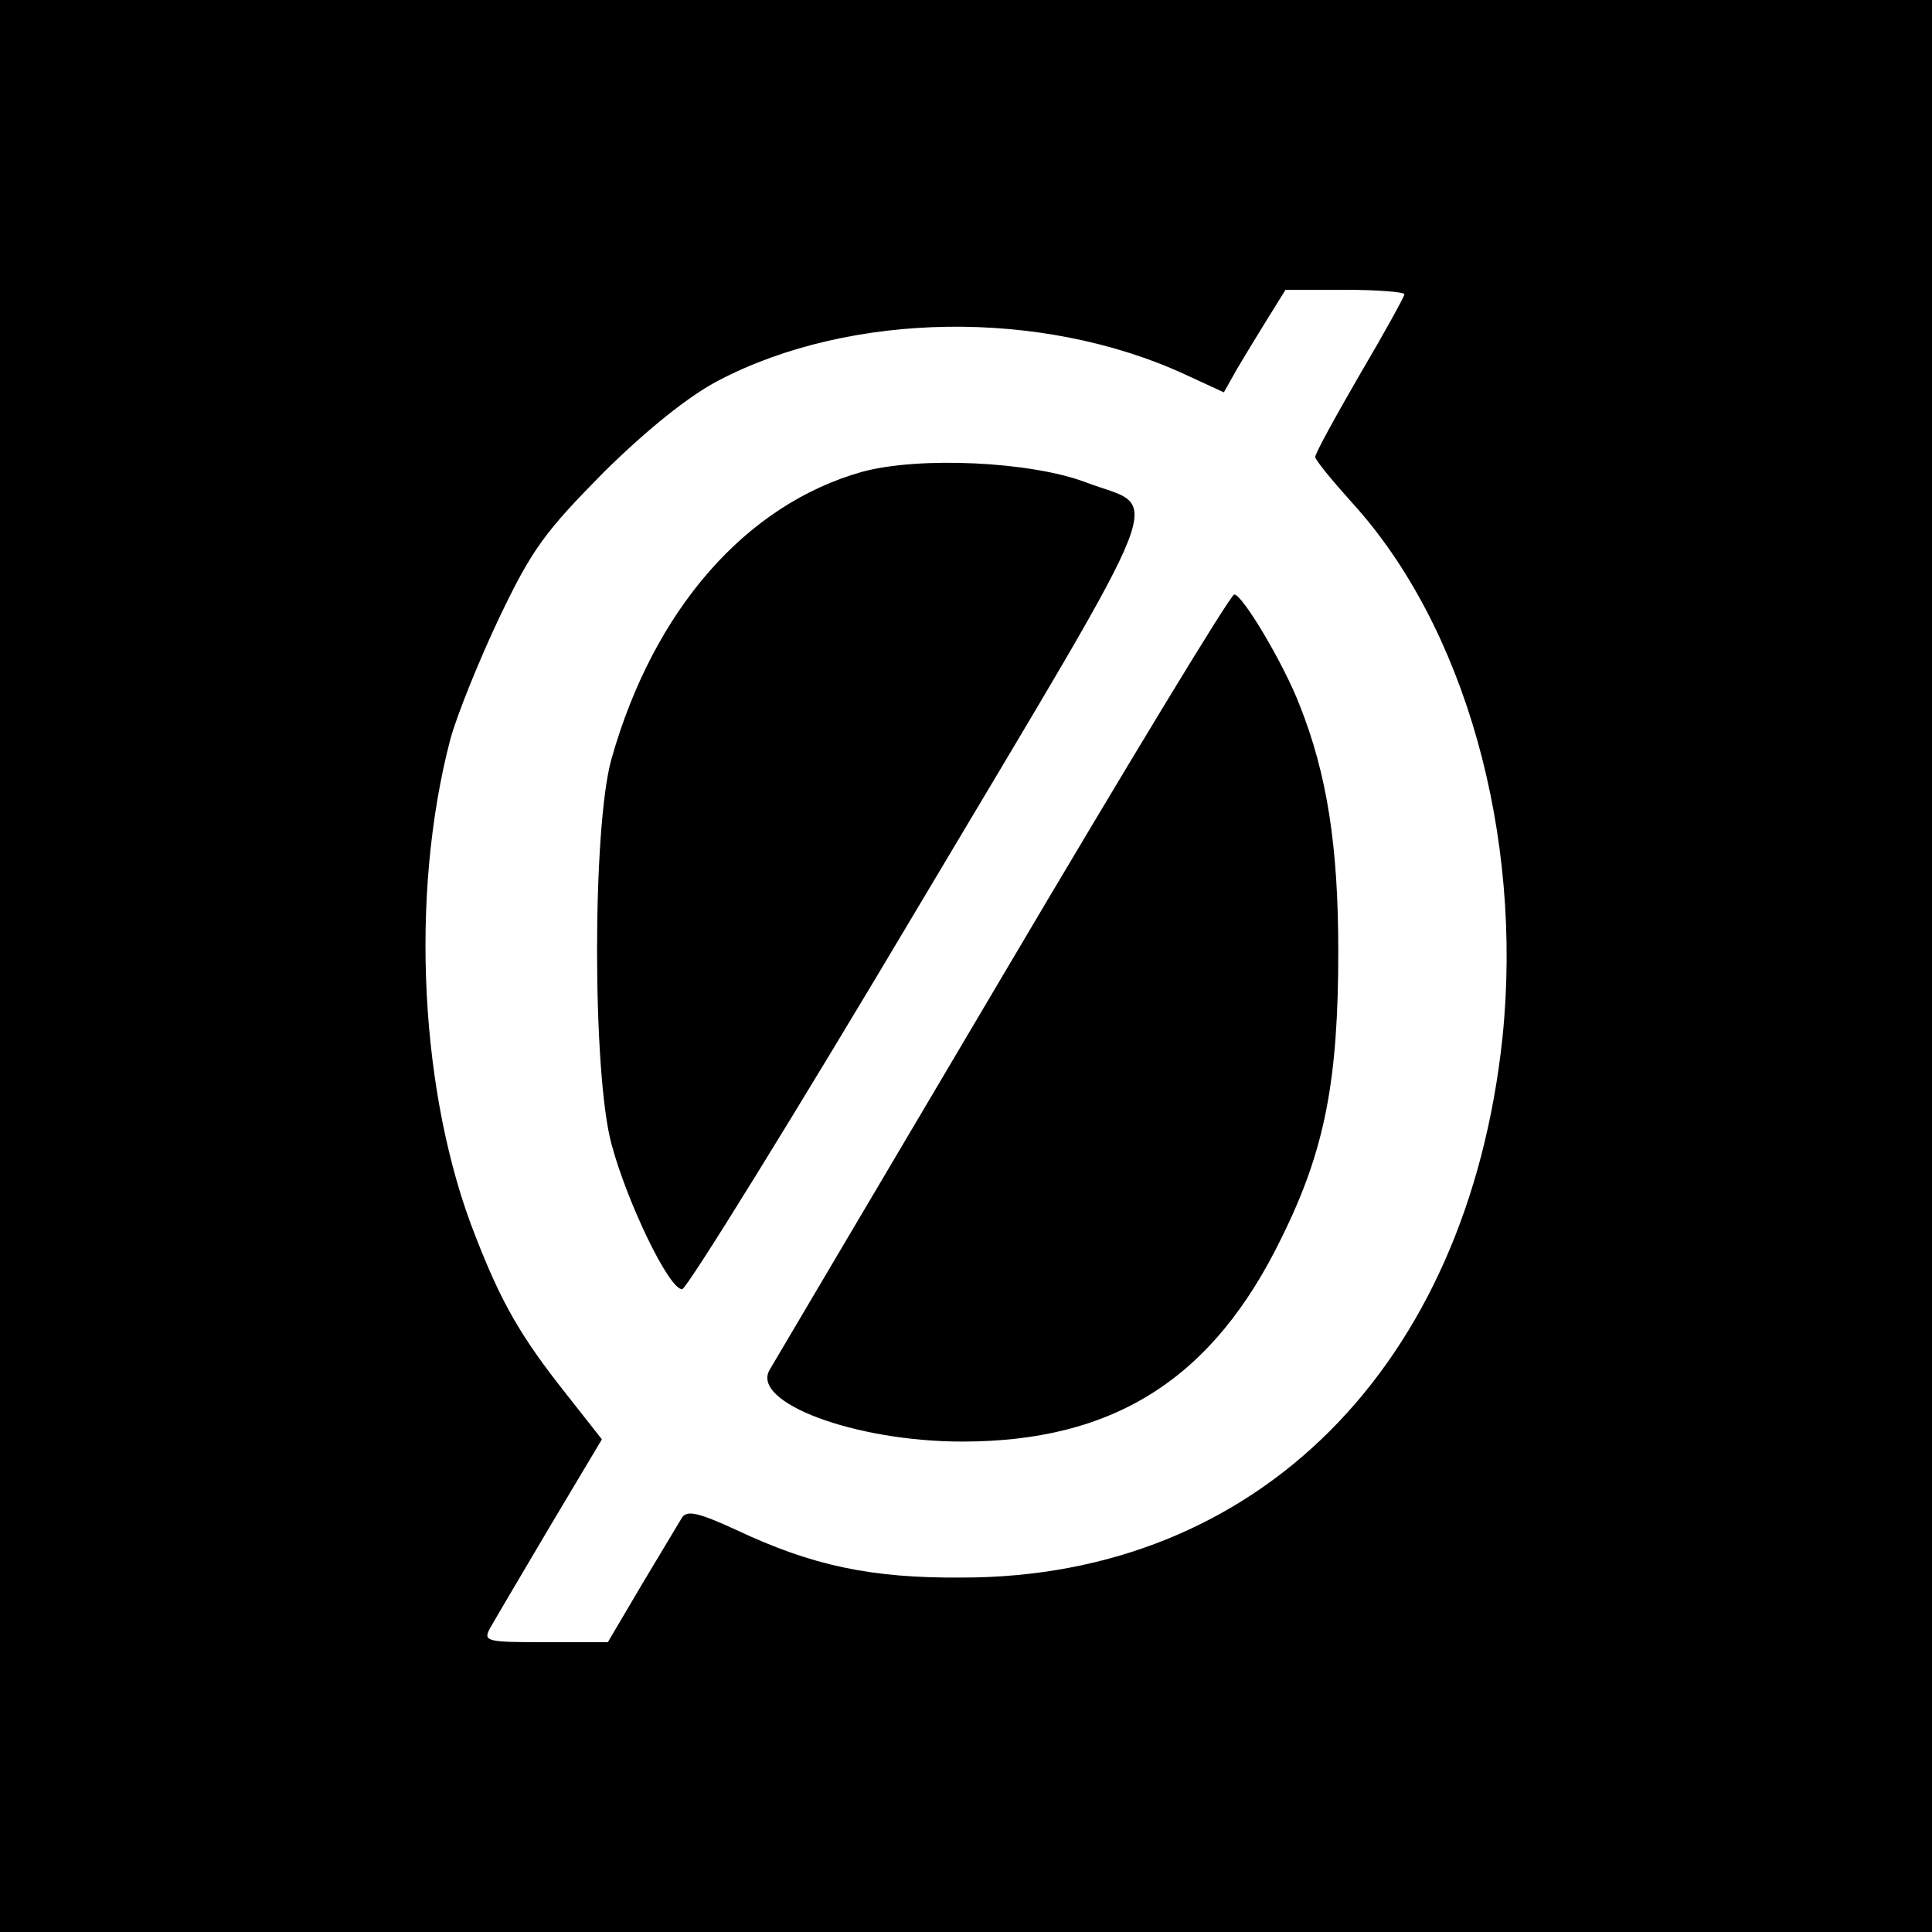
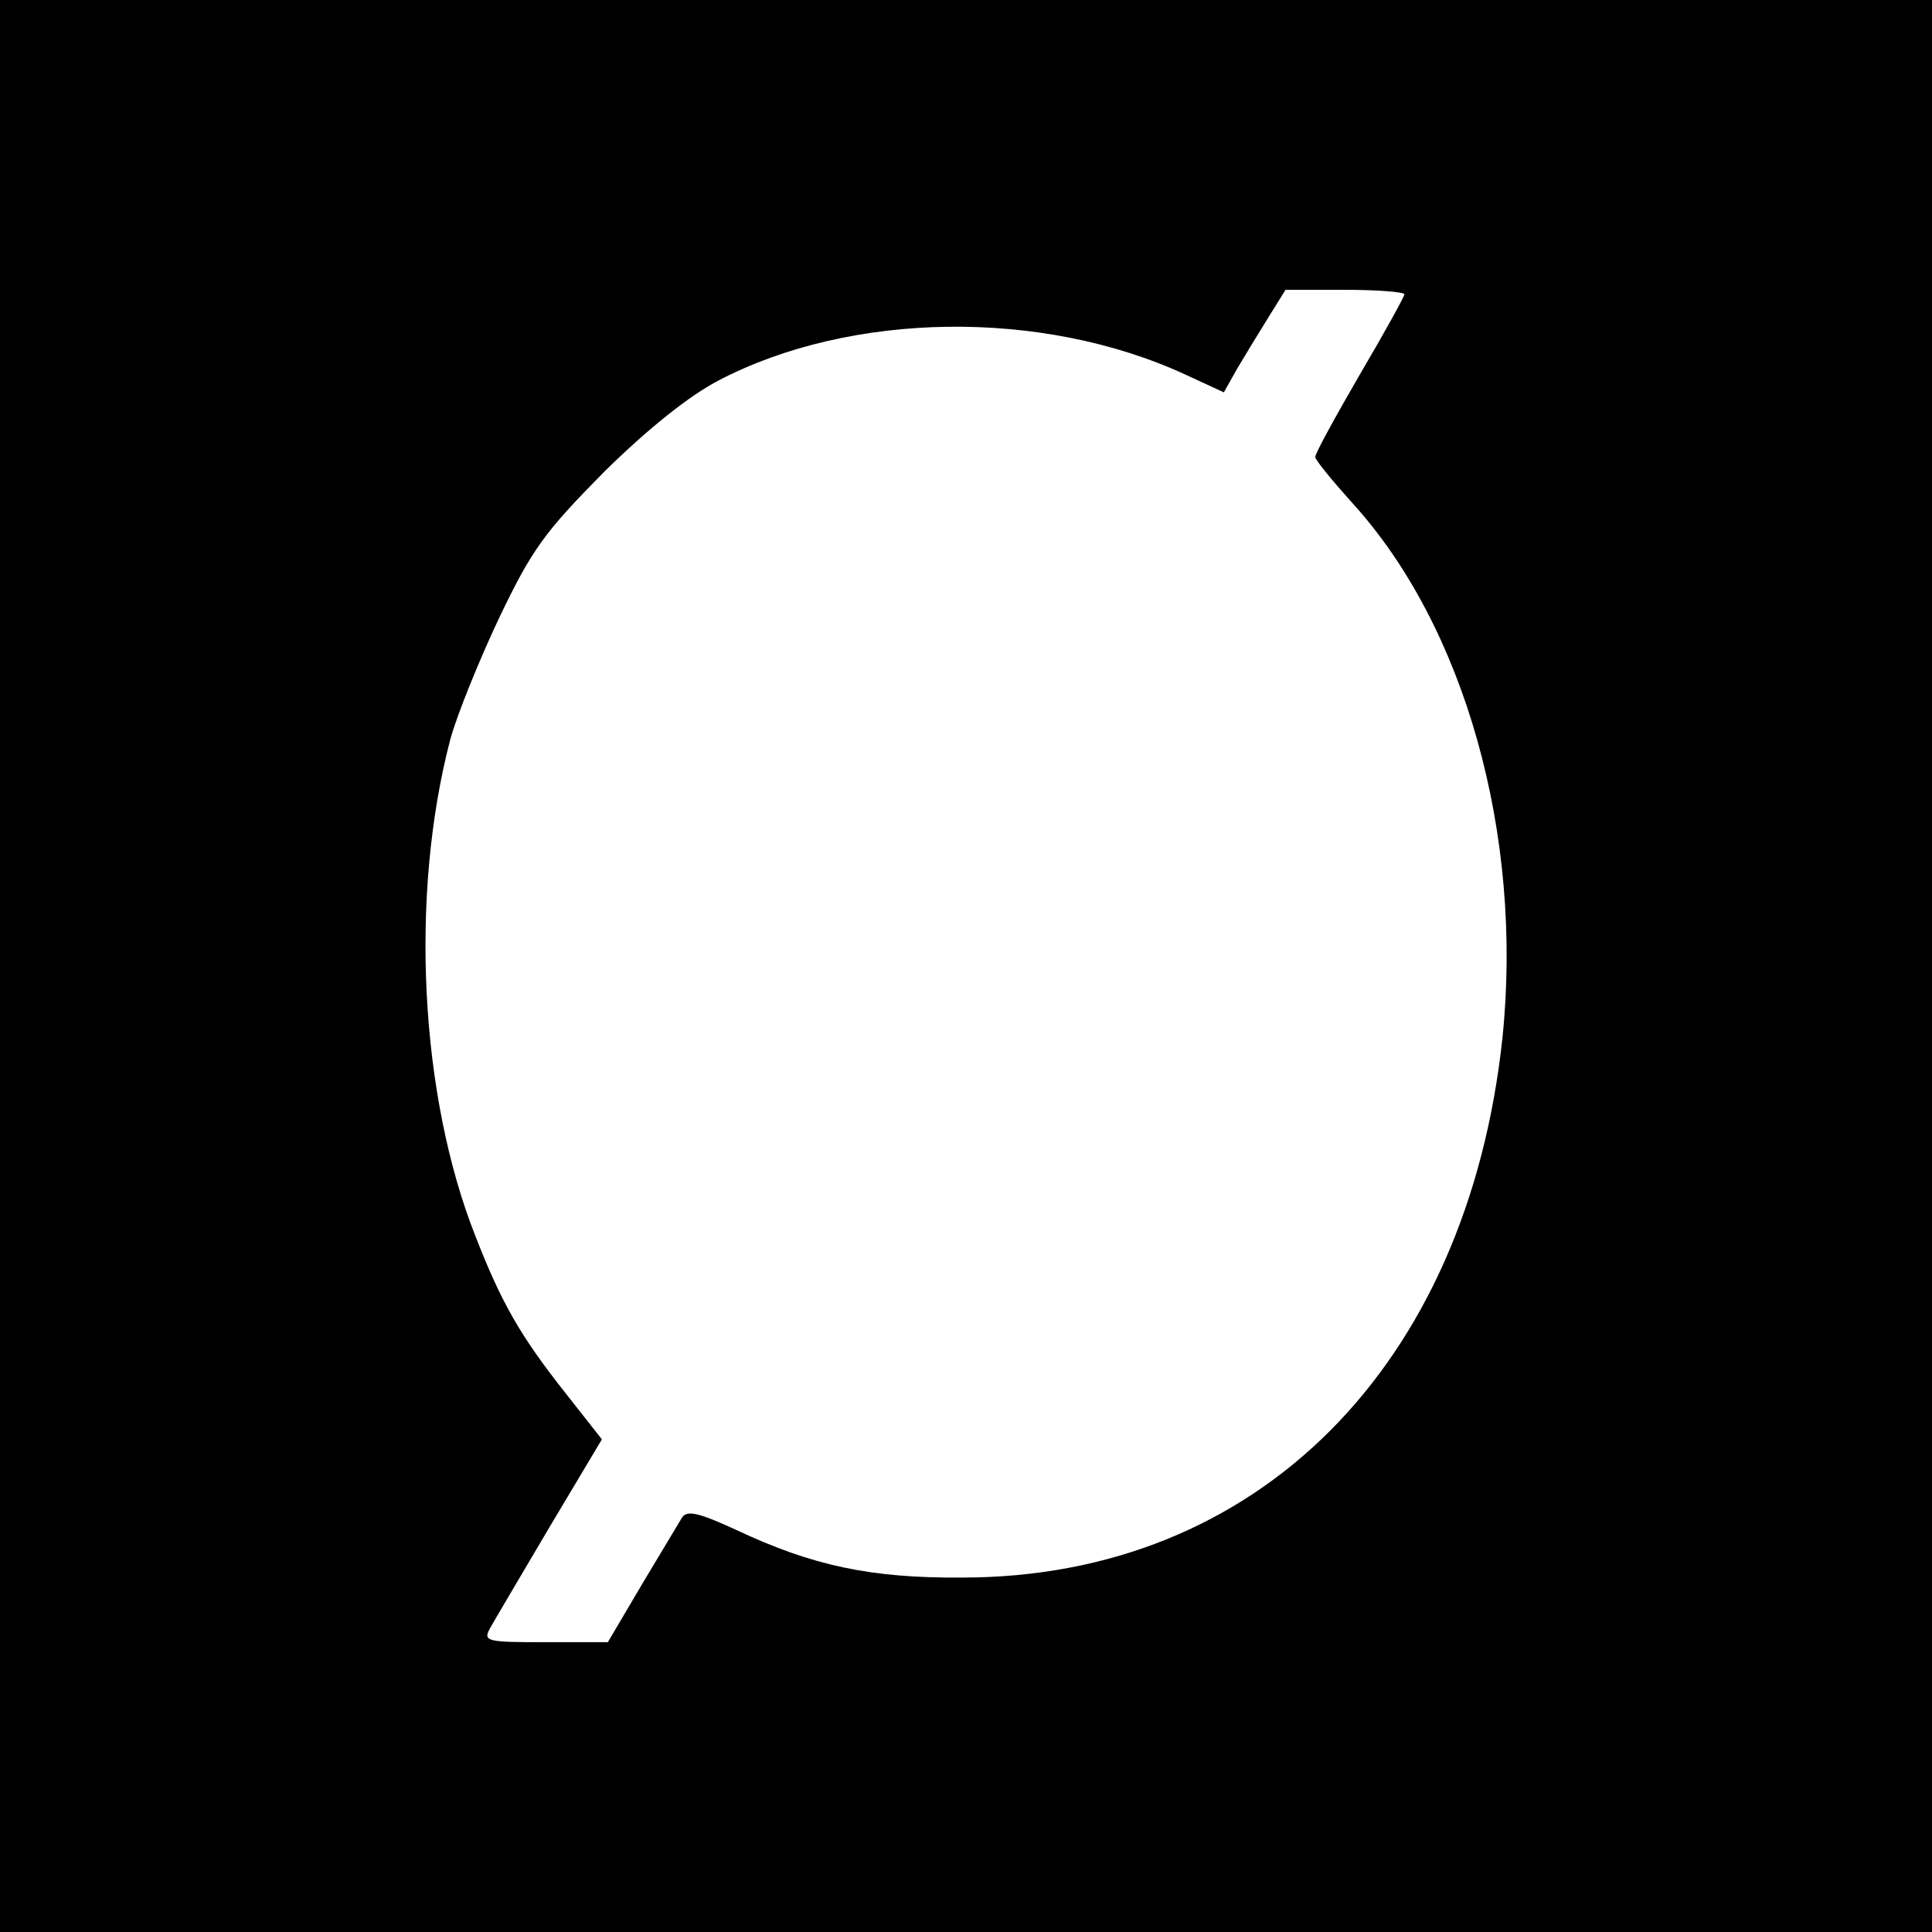
<svg xmlns="http://www.w3.org/2000/svg" version="1.0" width="260pt" height="260pt" viewBox="0 0 260 260" preserveAspectRatio="xMidYMid meet">
  <g transform="translate(0,260) scale(0.1,-0.1)" fill="#000000" stroke="none">
    <path d="M0 1300 l0 -1300 1300 0 1300 0 0 1300 0 1300 -1300 0 -1300 0 0 -1300z m1890 904 c0 -3 -27 -52 -60 -108 -33 -57 -60 -106 -60 -111 0 -4 23 -32 50 -62 151 -166 230 -446 202 -719 -47 -443 -330 -727 -727 -727 -123 -1 -202 16 -304 64 -50 23 -66 27 -73 17 -4 -7 -29 -48 -54 -90 l-46 -78 -84 0 c-78 0 -84 1 -75 18 5 9 41 70 80 136 l71 119 -48 61 c-61 77 -87 122 -122 212 -75 189 -89 459 -34 669 9 33 39 107 66 164 44 92 61 115 141 196 60 59 114 102 154 123 178 93 435 97 628 8 l52 -24 18 32 c10 17 29 48 42 69 l23 37 80 0 c44 0 80 -3 80 -6z" />
-     <path d="M1160 1965 c-156 -44 -280 -185 -337 -386 -26 -91 -26 -424 0 -519 21 -78 77 -195 95 -195 6 0 151 234 321 520 346 581 324 527 222 566 -74 28 -224 35 -301 14z" />
-     <path d="M1350 1288 c-167 -282 -308 -521 -314 -531 -27 -44 114 -97 259 -97 205 0 338 85 430 275 58 117 76 211 76 385 0 141 -15 238 -52 331 -21 55 -77 149 -88 149 -5 0 -145 -231 -311 -512z" />
  </g>
</svg>